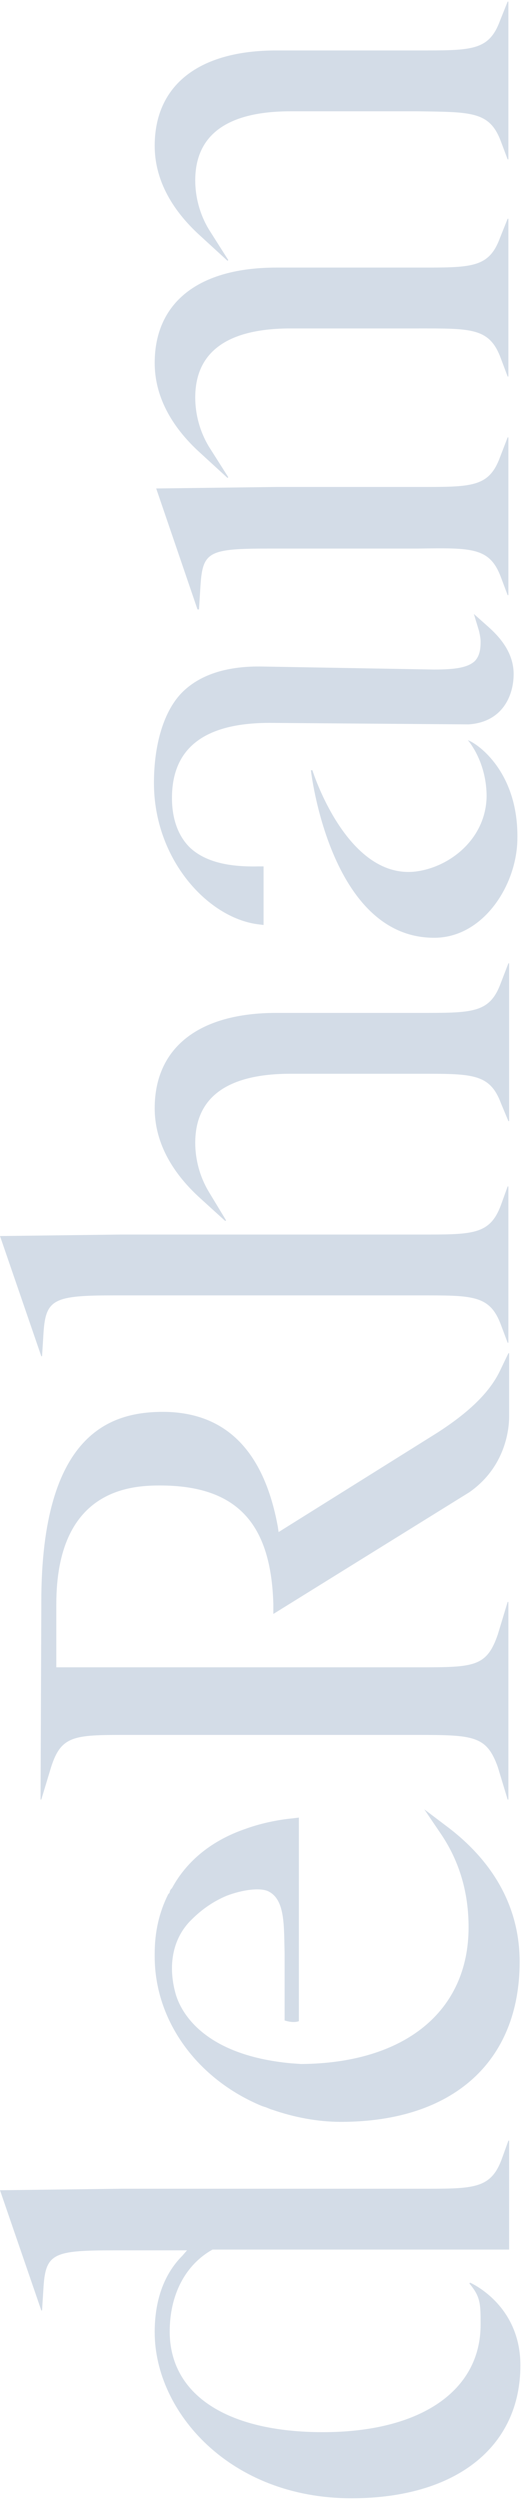
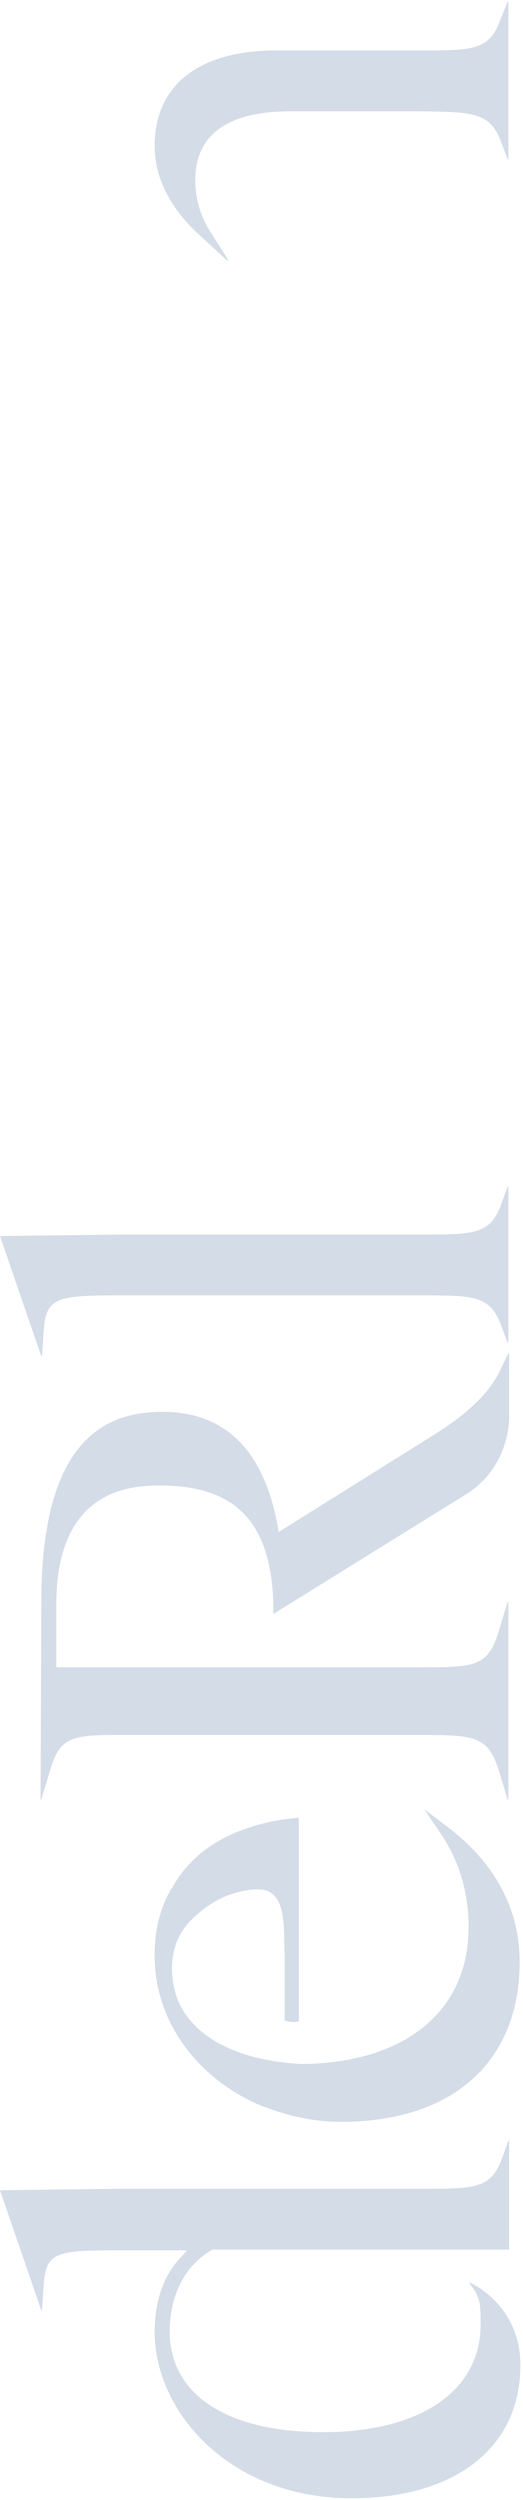
<svg xmlns="http://www.w3.org/2000/svg" width="153" height="731" viewBox="0 0 153 731" fill="none">
  <path d="M146.527 41.331L148.504 46.603L148.724 46.603L148.724 0.47L148.504 0.47L146.307 5.962C143.012 14.969 137.959 14.749 121.923 14.749L80.842 14.749C58.215 14.749 45.254 24.855 45.254 42.649C45.254 51.875 49.648 60.882 58.655 69.01L66.563 76.26L66.783 76.04L61.071 67.033C58.435 62.64 57.117 57.587 57.117 52.754C57.117 39.353 66.563 32.543 85.016 32.543L122.142 32.543C137.959 32.763 143.232 32.543 146.527 41.331Z" fill="#265487" fill-opacity="0.2" />
-   <path d="M146.528 168.745L148.505 174.017L148.724 174.017L148.724 127.885L148.505 127.885L146.308 133.596C143.013 142.603 137.96 142.383 121.923 142.383L80.843 142.383L45.694 142.823L57.776 178.191L58.216 178.191L58.655 171.162C59.314 161.276 61.072 160.397 78.646 160.397L122.143 160.397C137.96 160.178 143.232 159.958 146.528 168.745Z" fill="#265487" fill-opacity="0.2" />
-   <path d="M146.527 322.524L148.724 327.796L148.943 327.796L148.943 281.663L148.724 281.663L146.527 287.375C143.232 296.382 138.179 296.162 122.142 296.162L80.842 296.162C58.215 296.162 45.254 306.267 45.254 324.061C45.254 333.288 49.648 342.295 58.655 350.423L65.904 357.014L66.124 356.794L61.071 348.446C58.435 344.052 57.117 339 57.117 334.167C57.117 320.766 66.563 313.956 85.016 313.956L122.142 313.956C137.959 313.956 143.232 313.736 146.527 322.524Z" fill="#265487" fill-opacity="0.2" />
  <path d="M127.854 418.962L81.502 447.96L81.282 446.422C77.108 423.576 65.465 412.592 47.012 412.811C32.733 413.031 12.083 418.743 12.083 468.391C12.083 469.269 12.083 469.709 12.083 470.148L11.863 526.167L12.083 526.167L14.938 516.72C18.014 507.054 21.968 507.274 38.664 507.274L121.923 507.274C138.619 507.274 142.353 507.494 145.649 516.72L148.504 526.167L148.724 526.167L148.724 468.391L148.504 468.391L145.649 477.837C142.353 487.503 138.619 487.503 122.143 487.503L16.476 487.503L16.476 470.148L16.476 469.05C16.476 435.438 38.225 434.34 46.792 434.34C69.419 434.34 79.305 445.544 79.964 469.05L79.964 471.905L137.301 436.317C148.944 428.189 148.944 415.667 148.944 414.129L148.944 395.676L148.724 395.676L146.088 401.168C143.012 407.319 137.081 413.031 127.854 418.962Z" fill="#265487" fill-opacity="0.2" />
  <path d="M146.527 387.328L148.504 392.6L148.724 392.6L148.724 346.906L148.504 346.906L146.527 352.398C143.232 361.186 138.179 360.966 122.362 360.966L35.588 360.966L5.94987e-05 361.405L12.082 396.554L12.302 396.554L12.742 389.524C13.401 379.858 15.817 378.76 33.172 378.76L122.362 378.76C138.179 378.76 143.232 378.54 146.527 387.328Z" fill="#265487" fill-opacity="0.2" />
-   <path d="M146.527 104.82L148.504 110.092L148.724 110.092L148.724 63.959L148.504 63.959L146.307 69.451C143.012 78.458 137.959 78.239 121.923 78.239L80.842 78.239C58.215 78.239 45.254 88.344 45.254 106.138C45.254 115.365 49.648 124.372 58.655 132.5L66.563 139.749L66.783 139.53L61.071 130.523C58.435 126.129 57.117 121.076 57.117 116.243C57.117 102.843 66.563 96.033 85.016 96.033L122.142 96.033C137.959 96.033 143.232 95.813 146.527 104.82Z" fill="#265487" fill-opacity="0.2" />
  <path d="M148.944 625.902L148.724 625.902L146.747 631.394C143.452 640.181 138.399 639.961 122.582 639.961L35.588 639.961L5.70981e-05 640.401L12.082 675.55L12.302 675.55L12.742 668.52C13.401 658.854 15.817 657.975 33.172 657.975L54.701 657.975L53.383 659.513C47.891 665.005 45.254 672.694 45.254 681.92C45.254 705.206 67.222 730.47 102.811 730.47C133.346 730.47 152.239 715.531 152.239 691.586C152.239 675.55 140.376 668.739 137.52 667.421L137.301 667.641C140.596 671.595 140.596 673.572 140.596 679.723C140.596 699.055 123.021 711.138 94.463 711.138C66.344 711.138 49.648 700.154 49.648 681.701C49.648 670.936 54.261 662.149 62.17 657.755L148.944 657.755L148.944 625.902Z" fill="#265487" fill-opacity="0.2" />
  <path d="M124.119 529.023L129.172 536.492C134.444 544.401 137.081 553.408 137.081 563.513C137.081 588.117 118.408 603.275 88.092 603.495L85.016 603.275C59.533 600.859 52.943 588.337 51.405 583.065C50.526 579.989 50.307 577.353 50.307 575.595C50.307 569.884 52.284 564.831 56.238 561.096C59.094 558.241 62.609 555.824 66.343 554.286C70.957 552.529 76.009 551.87 78.426 552.968C83.478 555.385 83.039 563.074 83.259 571.202L83.259 590.753C83.259 590.753 85.675 591.632 87.433 590.973L87.433 531.44L85.675 531.659C81.062 532.099 76.009 533.197 71.835 534.735C62.169 538.03 54.7 543.961 50.307 552.09L50.087 552.309C49.867 552.529 49.648 552.968 49.648 553.188C49.648 553.408 49.428 553.627 49.428 553.627L49.208 553.847C46.572 559.119 45.254 564.831 45.254 571.202L45.254 572.081C45.254 590.753 57.556 607.888 76.668 615.797L77.327 616.017C78.206 616.236 78.865 616.676 79.744 616.895C86.115 619.092 92.925 620.41 99.735 620.41C132.467 620.41 152.019 602.836 152.019 573.618C152.019 554.286 140.815 541.765 131.369 534.515L124.119 529.023Z" fill="#265487" fill-opacity="0.2" />
-   <path d="M136.861 216.418C138.179 217.955 142.353 223.887 142.353 232.894C142.134 245.415 131.369 253.763 121.264 254.862C101.273 256.839 91.387 225.205 91.387 225.205L90.948 225.205C90.948 225.205 96.44 273.974 126.756 274.194C141.255 274.413 151.36 258.816 151.36 244.976C151.58 225.864 139.937 217.516 136.861 216.418Z" fill="#265487" fill-opacity="0.2" />
-   <path d="M138.618 179.51L140.156 184.563C140.376 185.661 140.596 186.54 140.596 187.638C140.596 189.615 140.376 191.812 138.838 193.35C136.861 195.107 133.566 195.766 126.975 195.766L76.888 194.888C66.783 194.668 58.874 197.084 53.602 202.137C47.89 207.629 45.034 217.734 45.034 228.938C45.034 251.126 60.632 268.261 75.35 270.238L77.108 270.458L77.108 253.323L75.57 253.323C66.344 253.542 59.973 251.785 55.799 248.05C52.284 244.755 50.307 239.702 50.307 233.332C50.307 219.272 59.094 211.364 78.865 211.364L137.081 211.803C146.966 211.144 150.262 203.455 150.262 197.084C150.262 190.714 146.088 186.1 142.573 183.025L138.618 179.51Z" fill="#265487" fill-opacity="0.2" />
</svg>